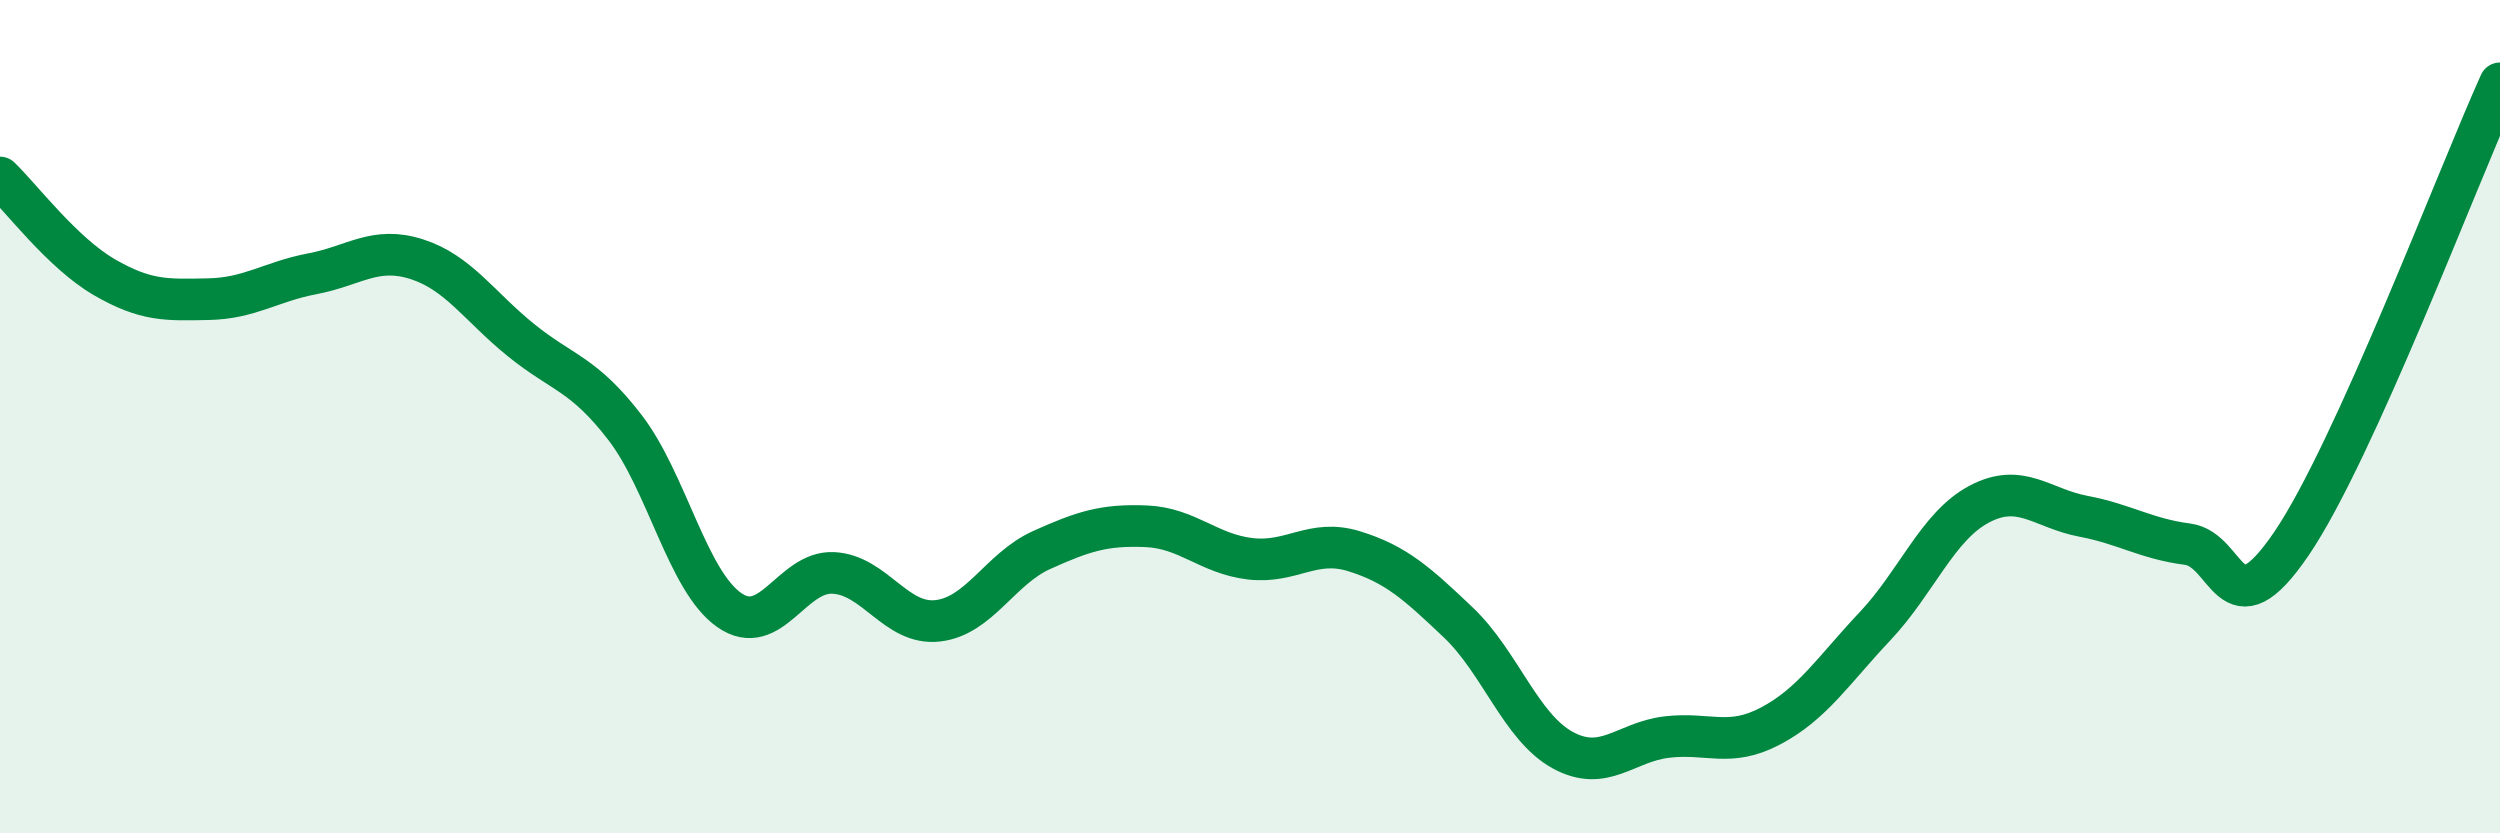
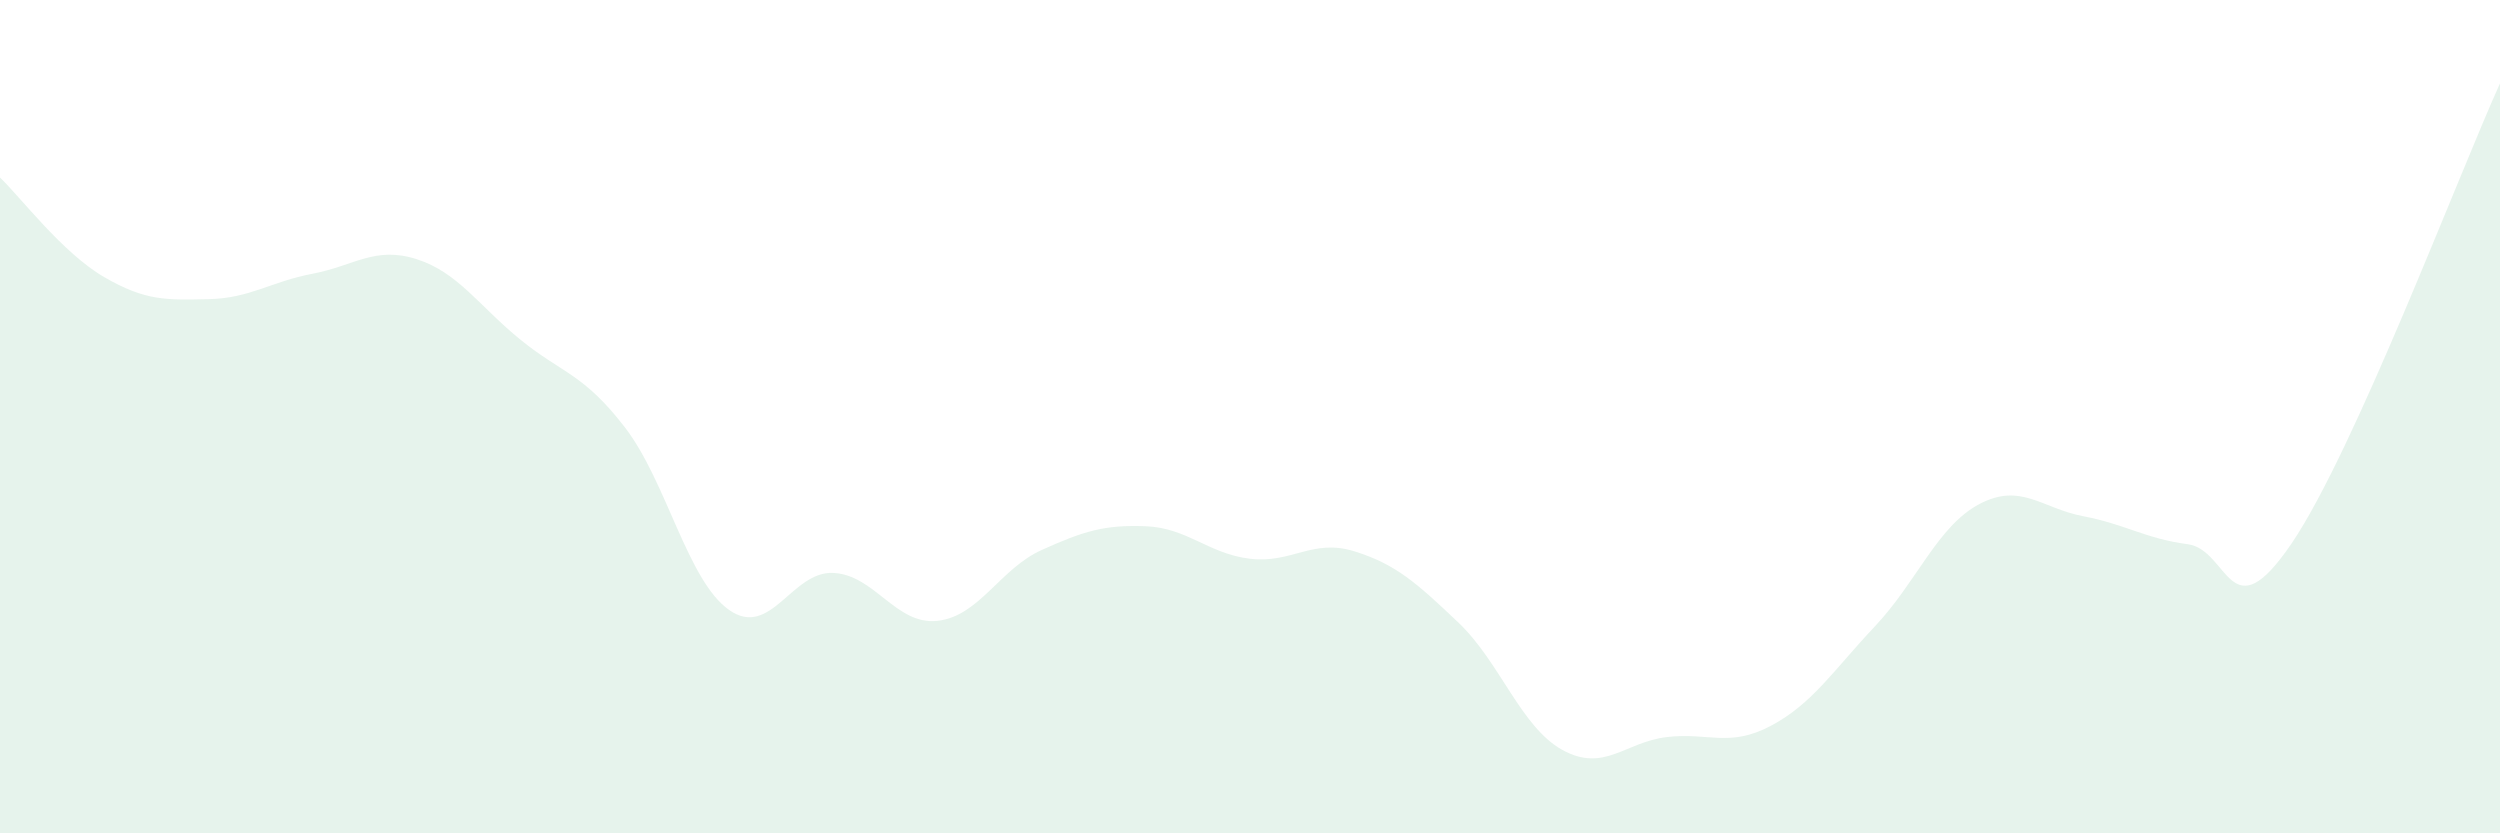
<svg xmlns="http://www.w3.org/2000/svg" width="60" height="20" viewBox="0 0 60 20">
  <path d="M 0,4.26 C 0.5,4.74 1.5,6.07 2.5,6.65 C 3.5,7.23 4,7.2 5,7.18 C 6,7.16 6.5,6.76 7.5,6.57 C 8.5,6.38 9,5.9 10,6.22 C 11,6.54 11.5,7.35 12.5,8.16 C 13.5,8.97 14,8.96 15,10.26 C 16,11.56 16.5,13.94 17.5,14.64 C 18.5,15.34 19,13.7 20,13.75 C 21,13.8 21.5,15.01 22.5,14.9 C 23.5,14.79 24,13.65 25,13.2 C 26,12.75 26.5,12.59 27.5,12.63 C 28.5,12.67 29,13.29 30,13.41 C 31,13.53 31.5,12.92 32.5,13.23 C 33.5,13.54 34,13.99 35,14.94 C 36,15.89 36.5,17.45 37.5,18 C 38.5,18.55 39,17.81 40,17.69 C 41,17.57 41.5,17.95 42.5,17.42 C 43.5,16.89 44,16.09 45,15.03 C 46,13.97 46.5,12.63 47.5,12.1 C 48.5,11.57 49,12.2 50,12.39 C 51,12.58 51.5,12.93 52.5,13.06 C 53.5,13.19 53.5,15.25 55,13.04 C 56.5,10.83 59,4.21 60,2L60 20L0 20Z" fill="#008740" opacity="0.1" stroke-linecap="round" stroke-linejoin="round" />
-   <path d="M 0,4.26 C 0.5,4.74 1.5,6.07 2.5,6.65 C 3.5,7.23 4,7.2 5,7.18 C 6,7.16 6.5,6.76 7.5,6.57 C 8.5,6.38 9,5.9 10,6.22 C 11,6.54 11.5,7.35 12.5,8.16 C 13.5,8.97 14,8.96 15,10.26 C 16,11.56 16.5,13.94 17.5,14.64 C 18.5,15.34 19,13.7 20,13.75 C 21,13.8 21.5,15.01 22.5,14.9 C 23.5,14.79 24,13.65 25,13.2 C 26,12.75 26.5,12.59 27.5,12.63 C 28.5,12.67 29,13.29 30,13.41 C 31,13.53 31.5,12.92 32.5,13.23 C 33.5,13.54 34,13.99 35,14.94 C 36,15.89 36.5,17.45 37.5,18 C 38.5,18.55 39,17.81 40,17.69 C 41,17.57 41.5,17.95 42.5,17.42 C 43.5,16.89 44,16.09 45,15.03 C 46,13.97 46.5,12.63 47.5,12.1 C 48.5,11.57 49,12.2 50,12.39 C 51,12.58 51.5,12.93 52.5,13.06 C 53.5,13.19 53.5,15.25 55,13.04 C 56.5,10.83 59,4.21 60,2" stroke="#008740" stroke-width="1" fill="none" stroke-linecap="round" stroke-linejoin="round" />
</svg>